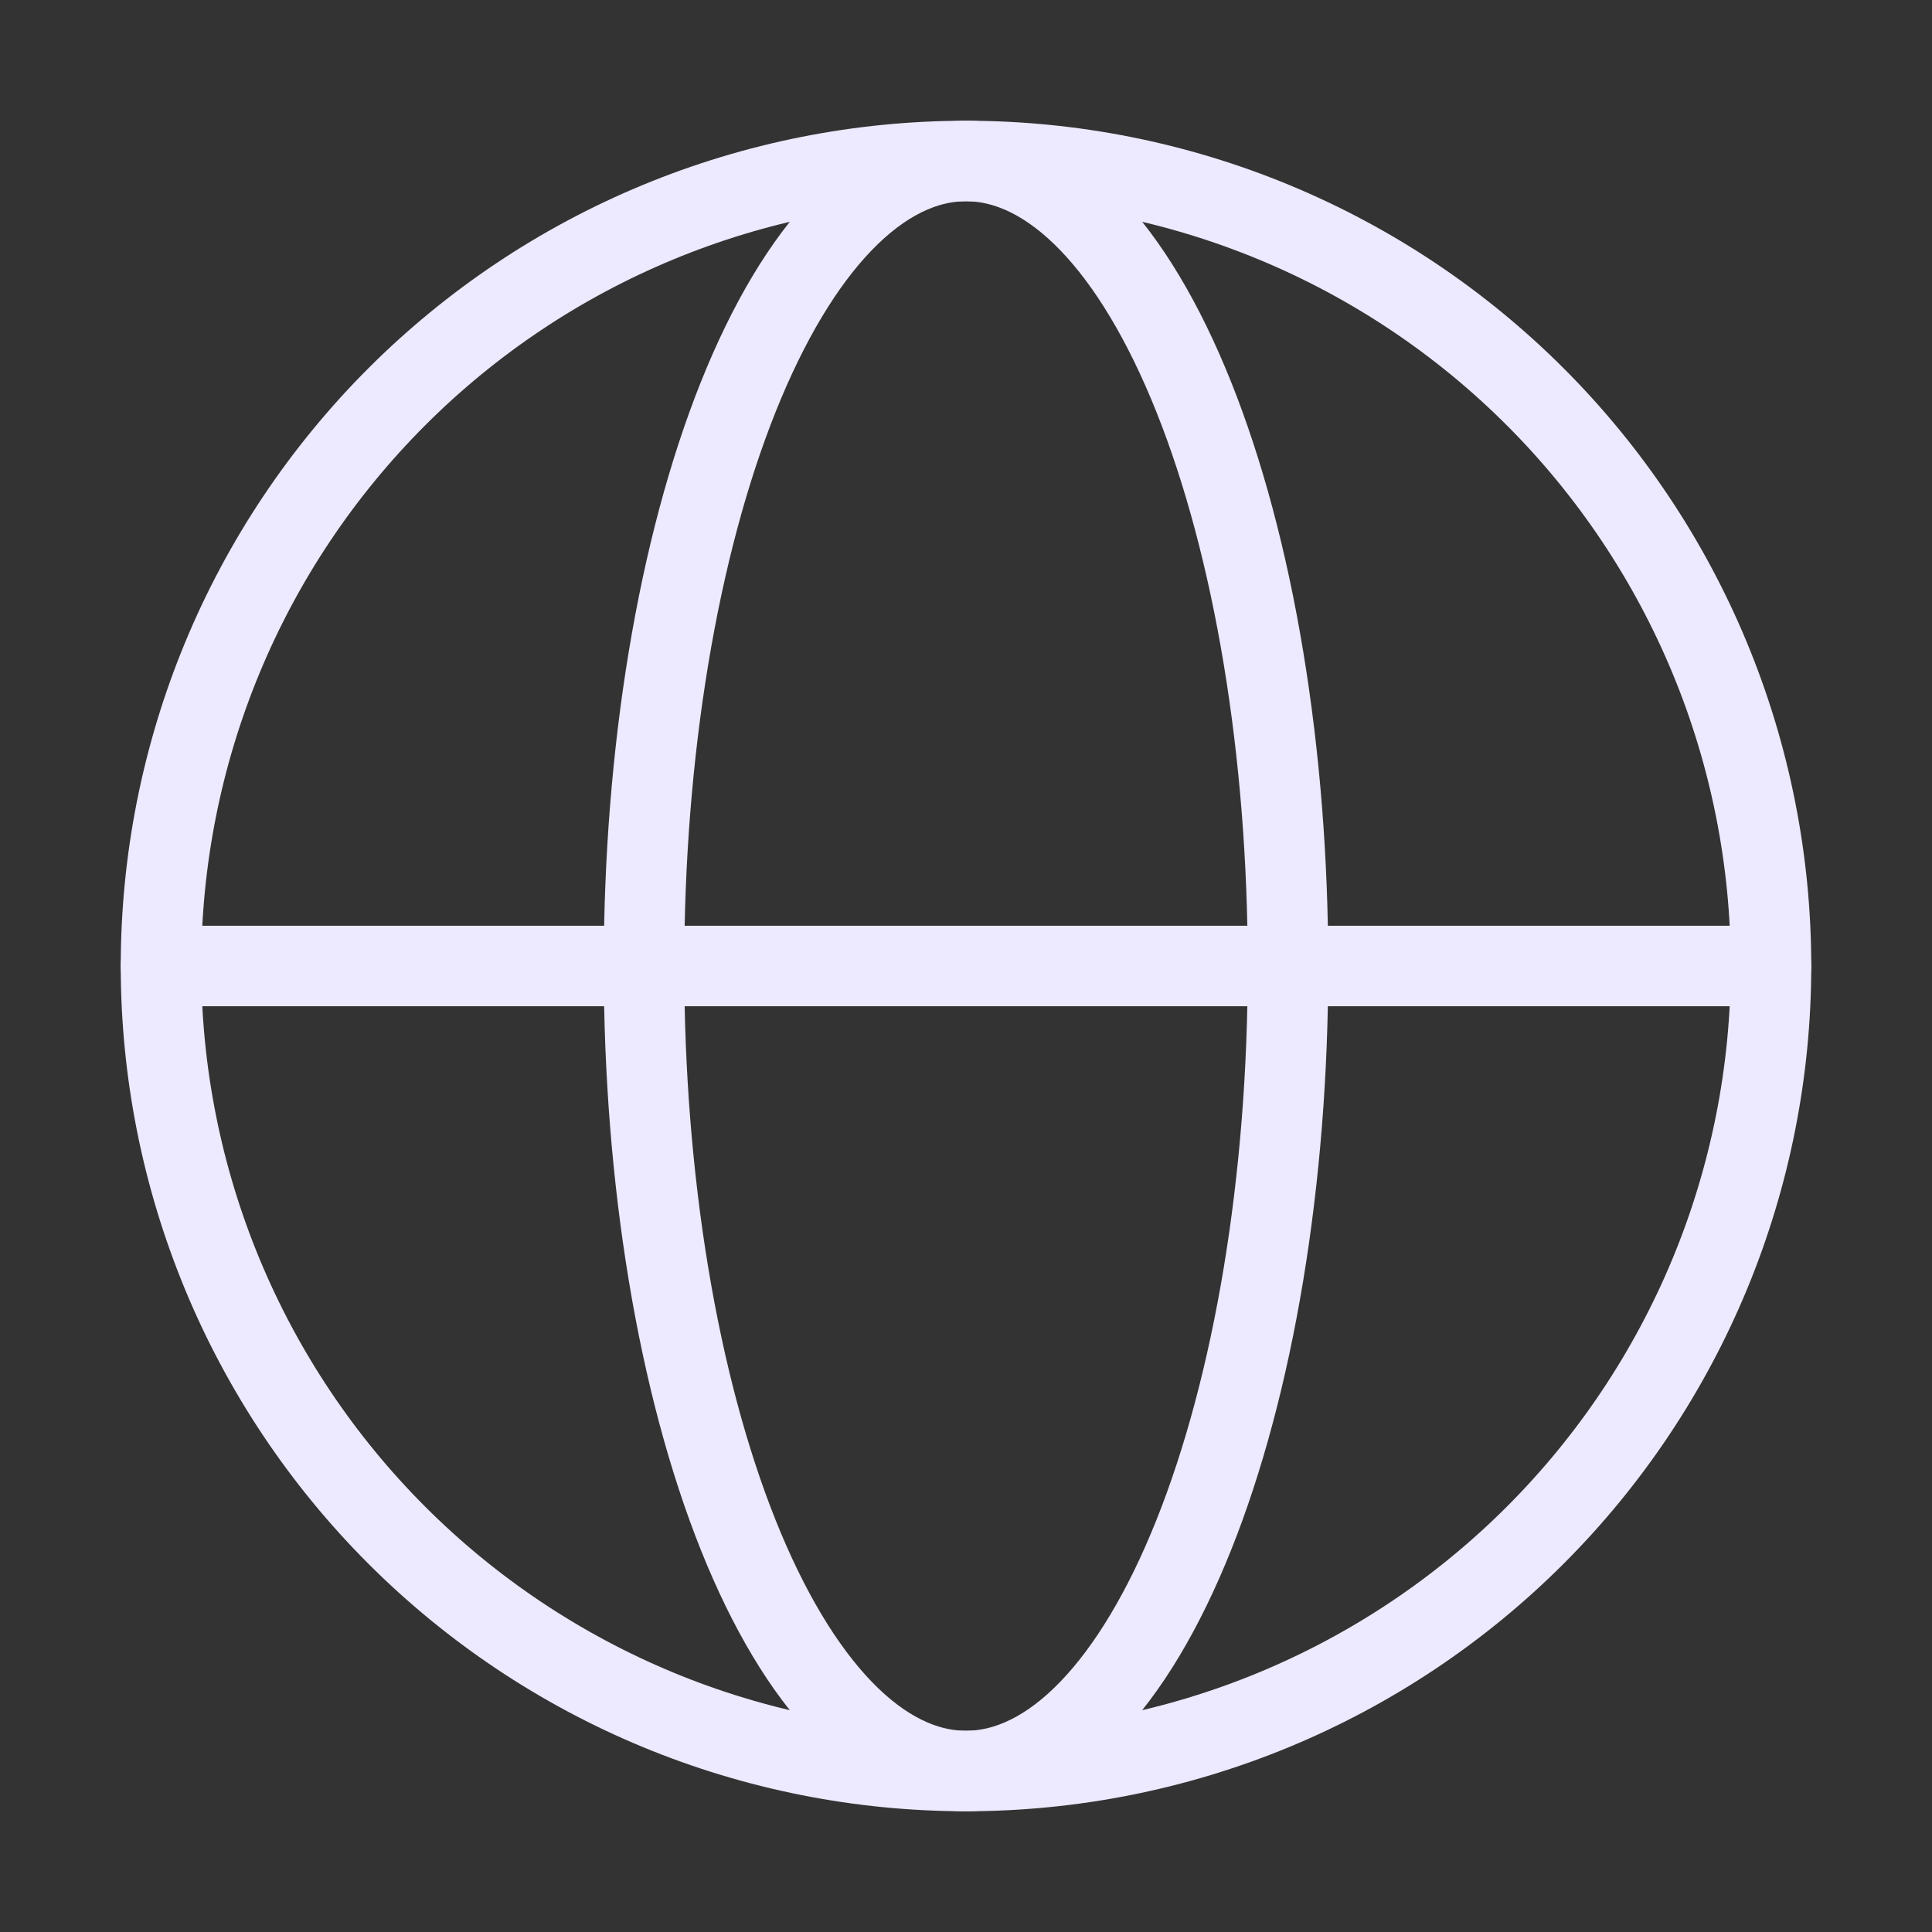
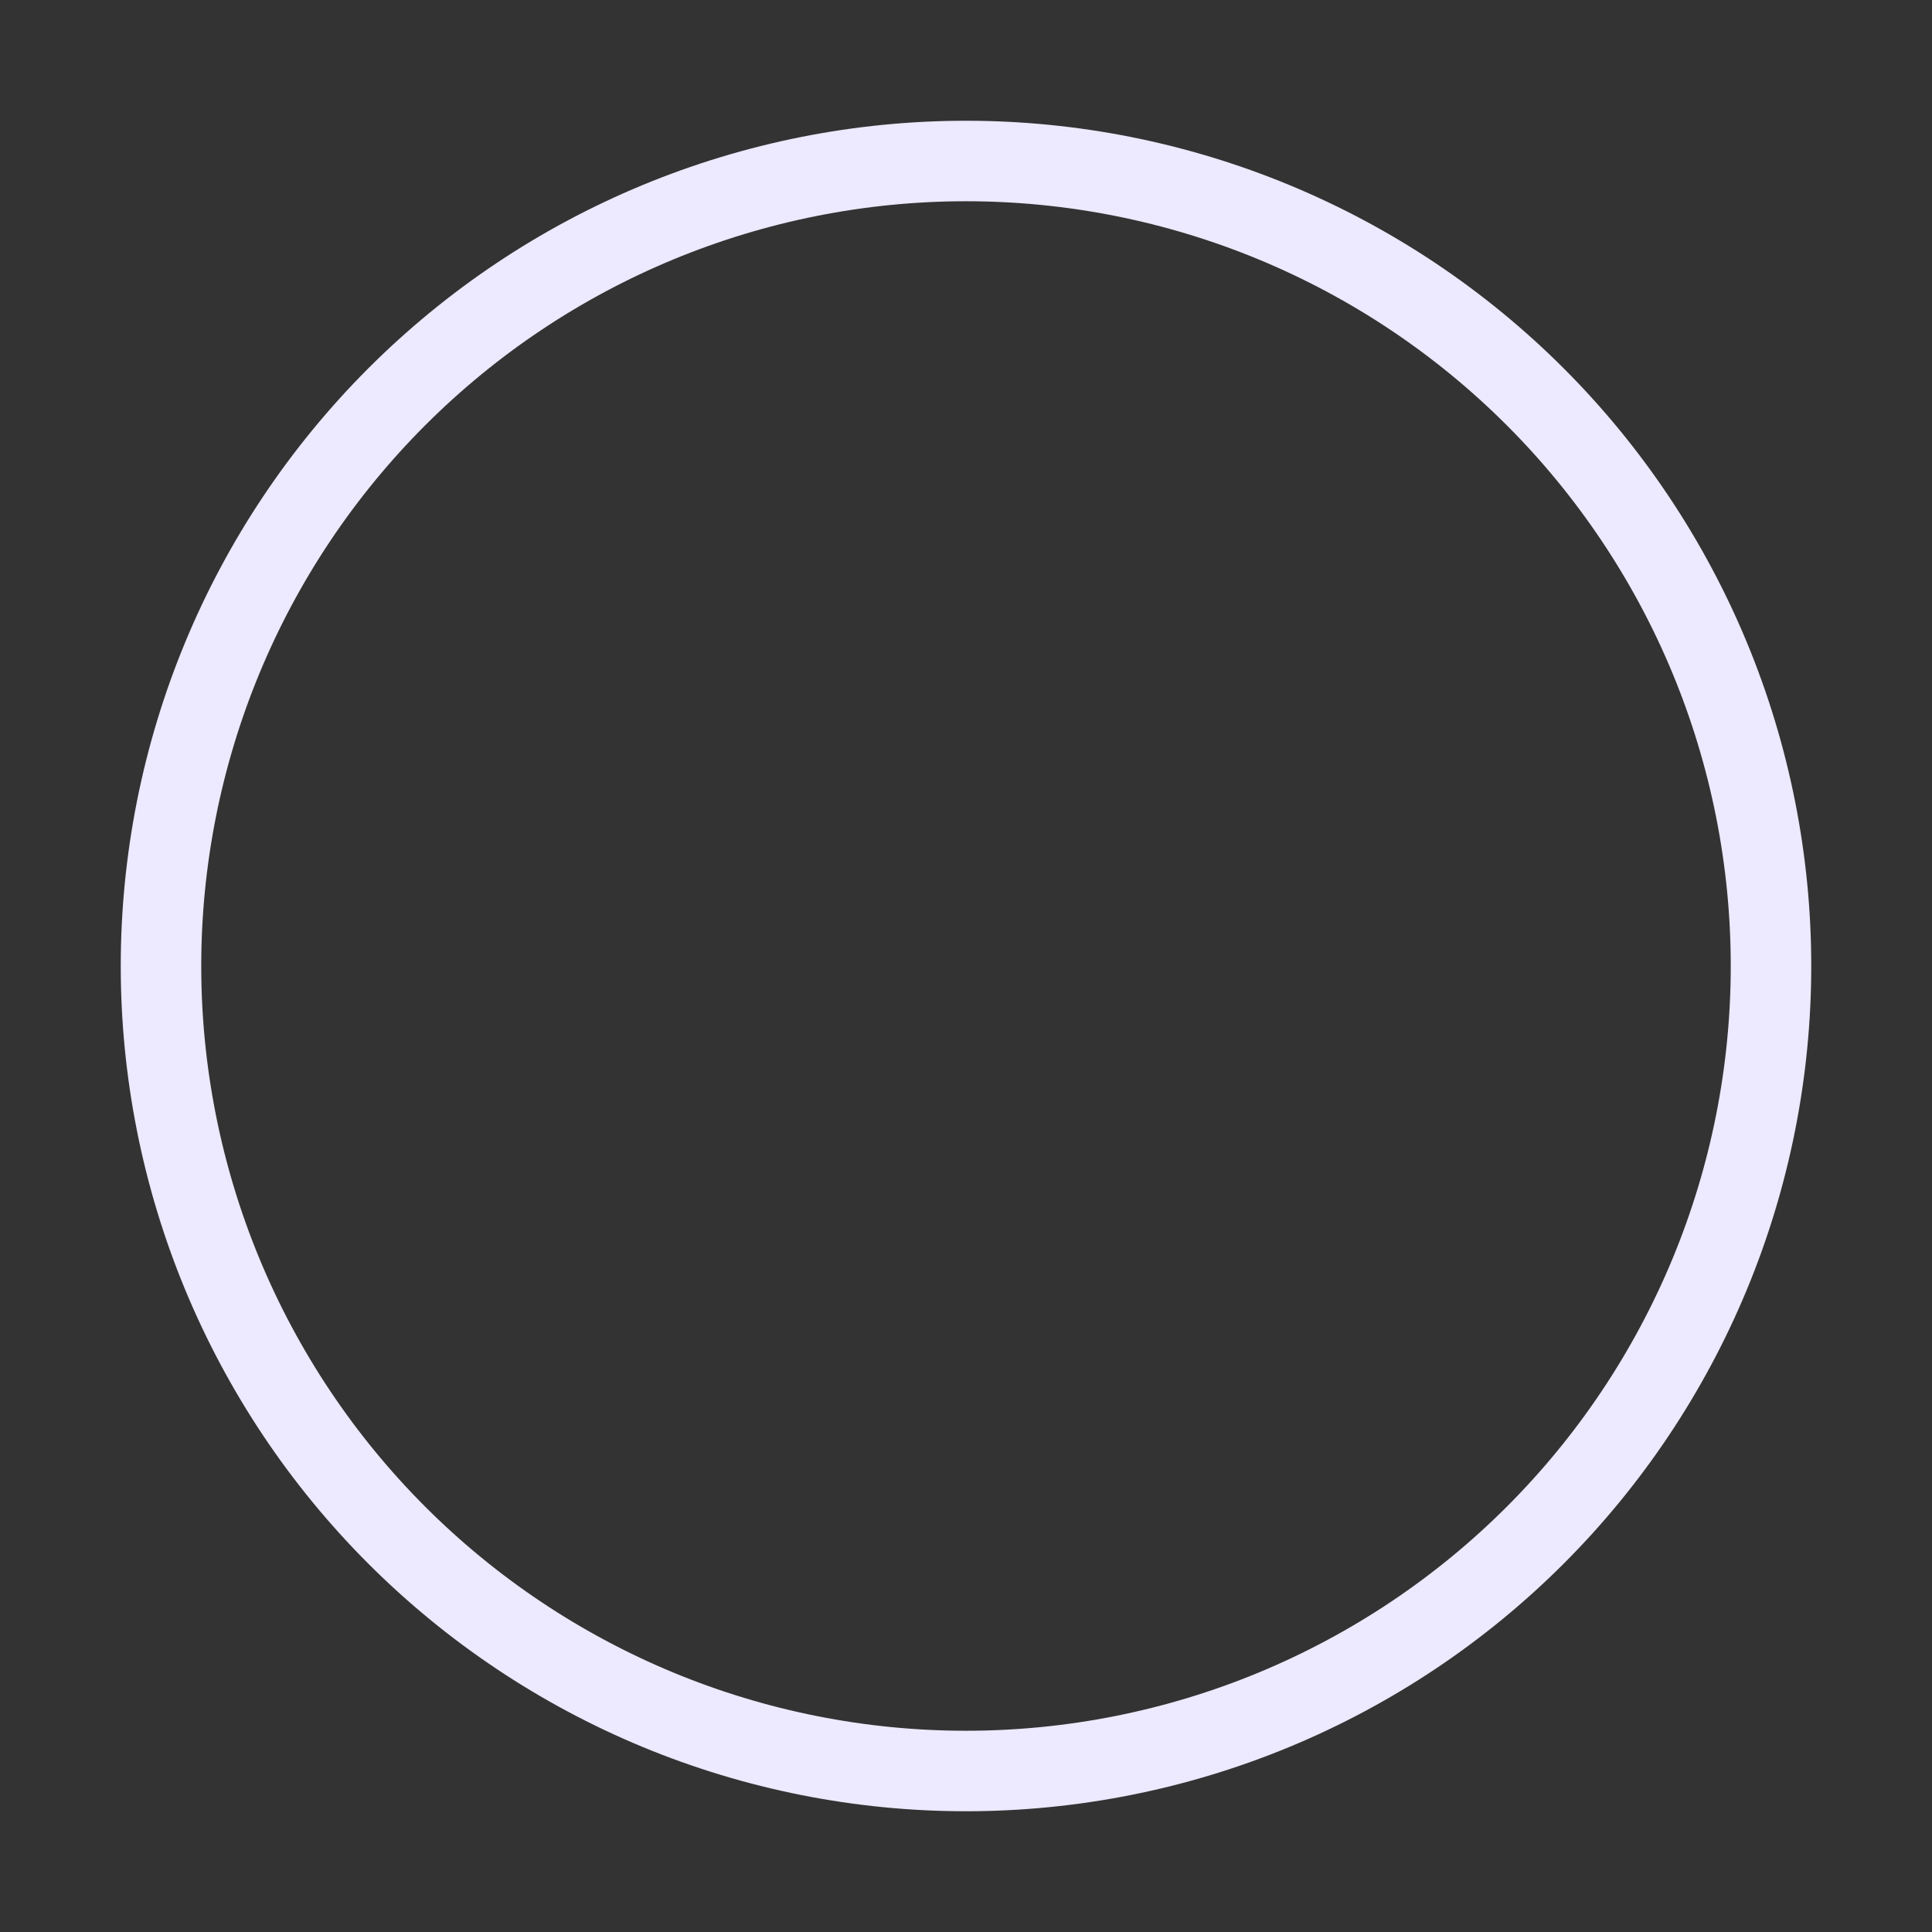
<svg xmlns="http://www.w3.org/2000/svg" width="48" height="48" viewBox="0 0 48 48" fill="none">
  <rect x="0" y="0" width="48" height="48" fill="#333333" stroke="none" />
  <path d="M44 24C44 26.626 43.483 29.227 42.478 31.654C41.472 34.08 39.999 36.285 38.142 38.142C36.285 39.999 34.08 41.472 31.654 42.478C29.227 43.483 26.626 44 24 44C21.374 44 18.773 43.483 16.346 42.478C13.92 41.472 11.715 39.999 9.858 38.142C8.001 36.285 6.527 34.08 5.522 31.654C4.517 29.227 4 26.626 4 24C4 21.374 4.517 18.773 5.522 16.346C6.527 13.92 8.001 11.715 9.858 9.858C11.715 8.001 13.92 6.527 16.346 5.522C18.773 4.517 21.374 4 24 4C26.626 4 29.227 4.517 31.654 5.522C34.08 6.527 36.285 8.001 38.142 9.858C39.999 11.715 41.472 13.92 42.478 16.346C43.483 18.773 44 21.374 44 24L44 24Z" stroke="#EDE9FE" stroke-width="2" />
-   <path d="M32 24C32 26.626 31.793 29.227 31.391 31.654C30.989 34.08 30.4 36.285 29.657 38.142C28.914 39.999 28.032 41.472 27.061 42.478C26.091 43.483 25.051 44 24 44C22.949 44 21.909 43.483 20.939 42.478C19.968 41.472 19.086 39.999 18.343 38.142C17.6 36.285 17.011 34.08 16.609 31.654C16.207 29.227 16 26.626 16 24C16 21.374 16.207 18.773 16.609 16.346C17.011 13.92 17.6 11.715 18.343 9.858C19.086 8.001 19.968 6.527 20.939 5.522C21.909 4.517 22.949 4 24 4C25.051 4 26.091 4.517 27.061 5.522C28.032 6.527 28.914 8.001 29.657 9.858C30.4 11.715 30.989 13.92 31.391 16.346C31.793 18.773 32 21.374 32 24L32 24Z" stroke="#EDE9FE" stroke-width="2" />
-   <path d="M4 24H44" stroke="#EDE9FE" stroke-width="2" stroke-linecap="round" />
</svg>